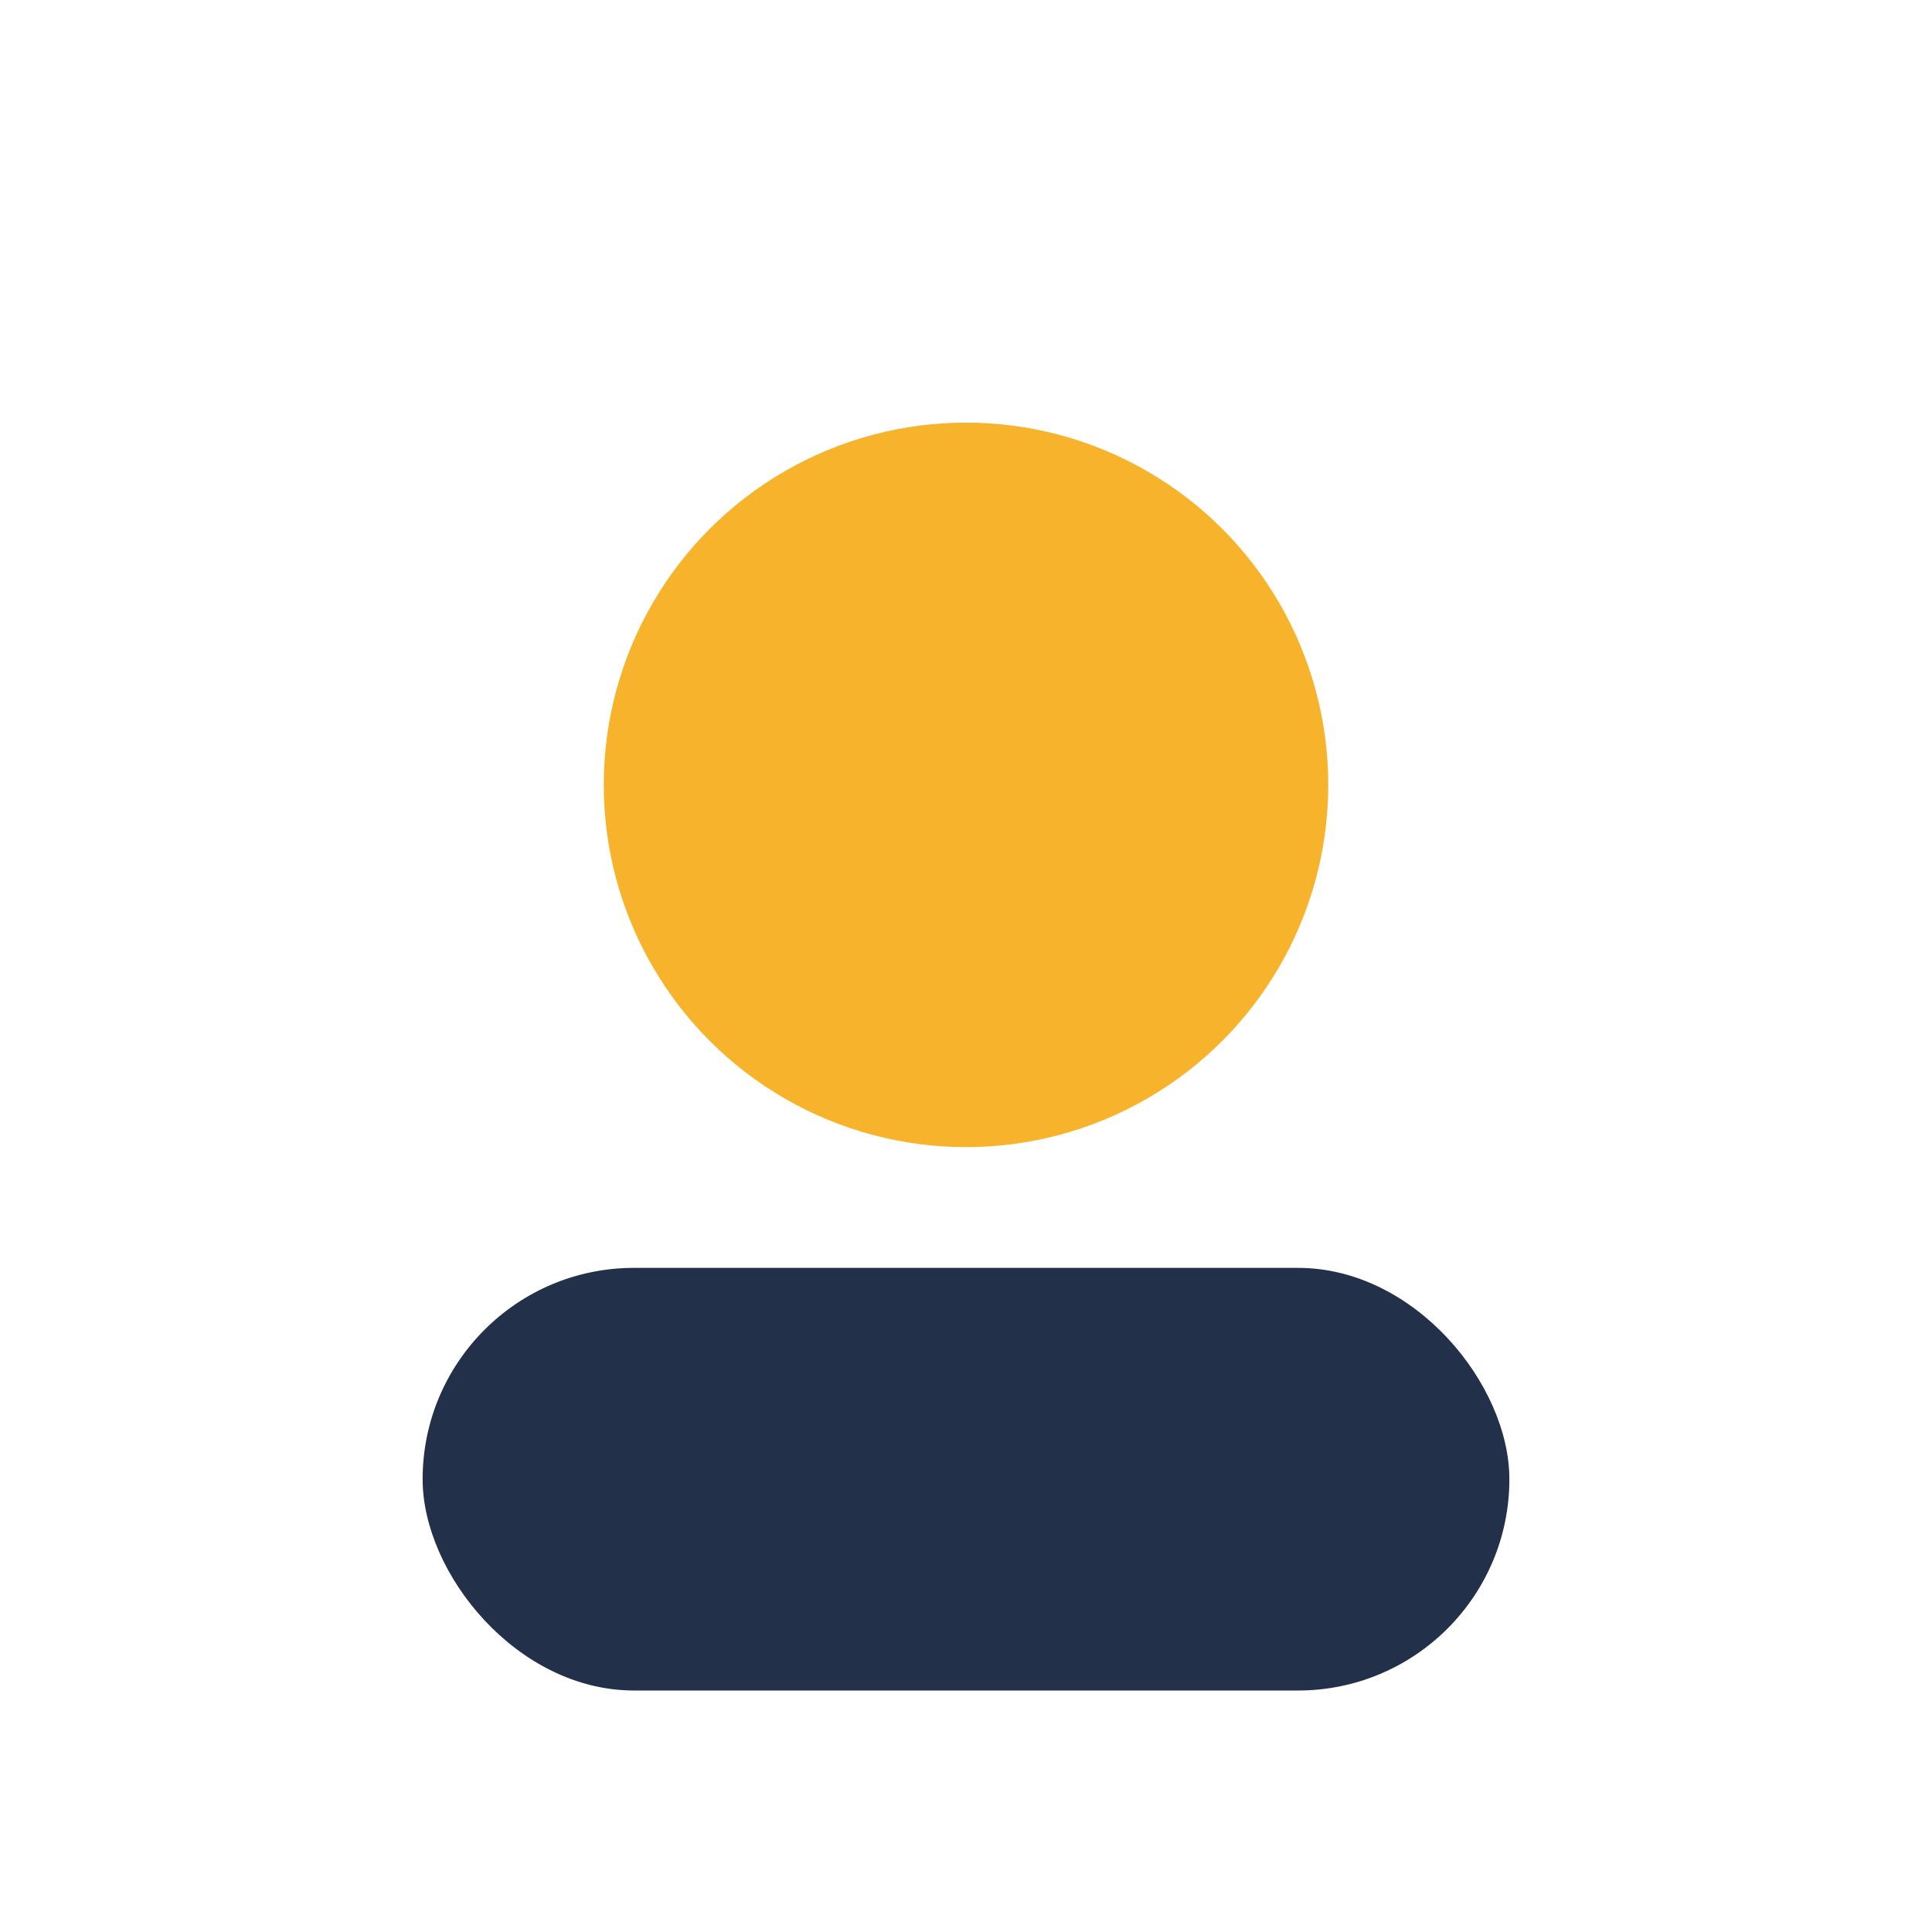
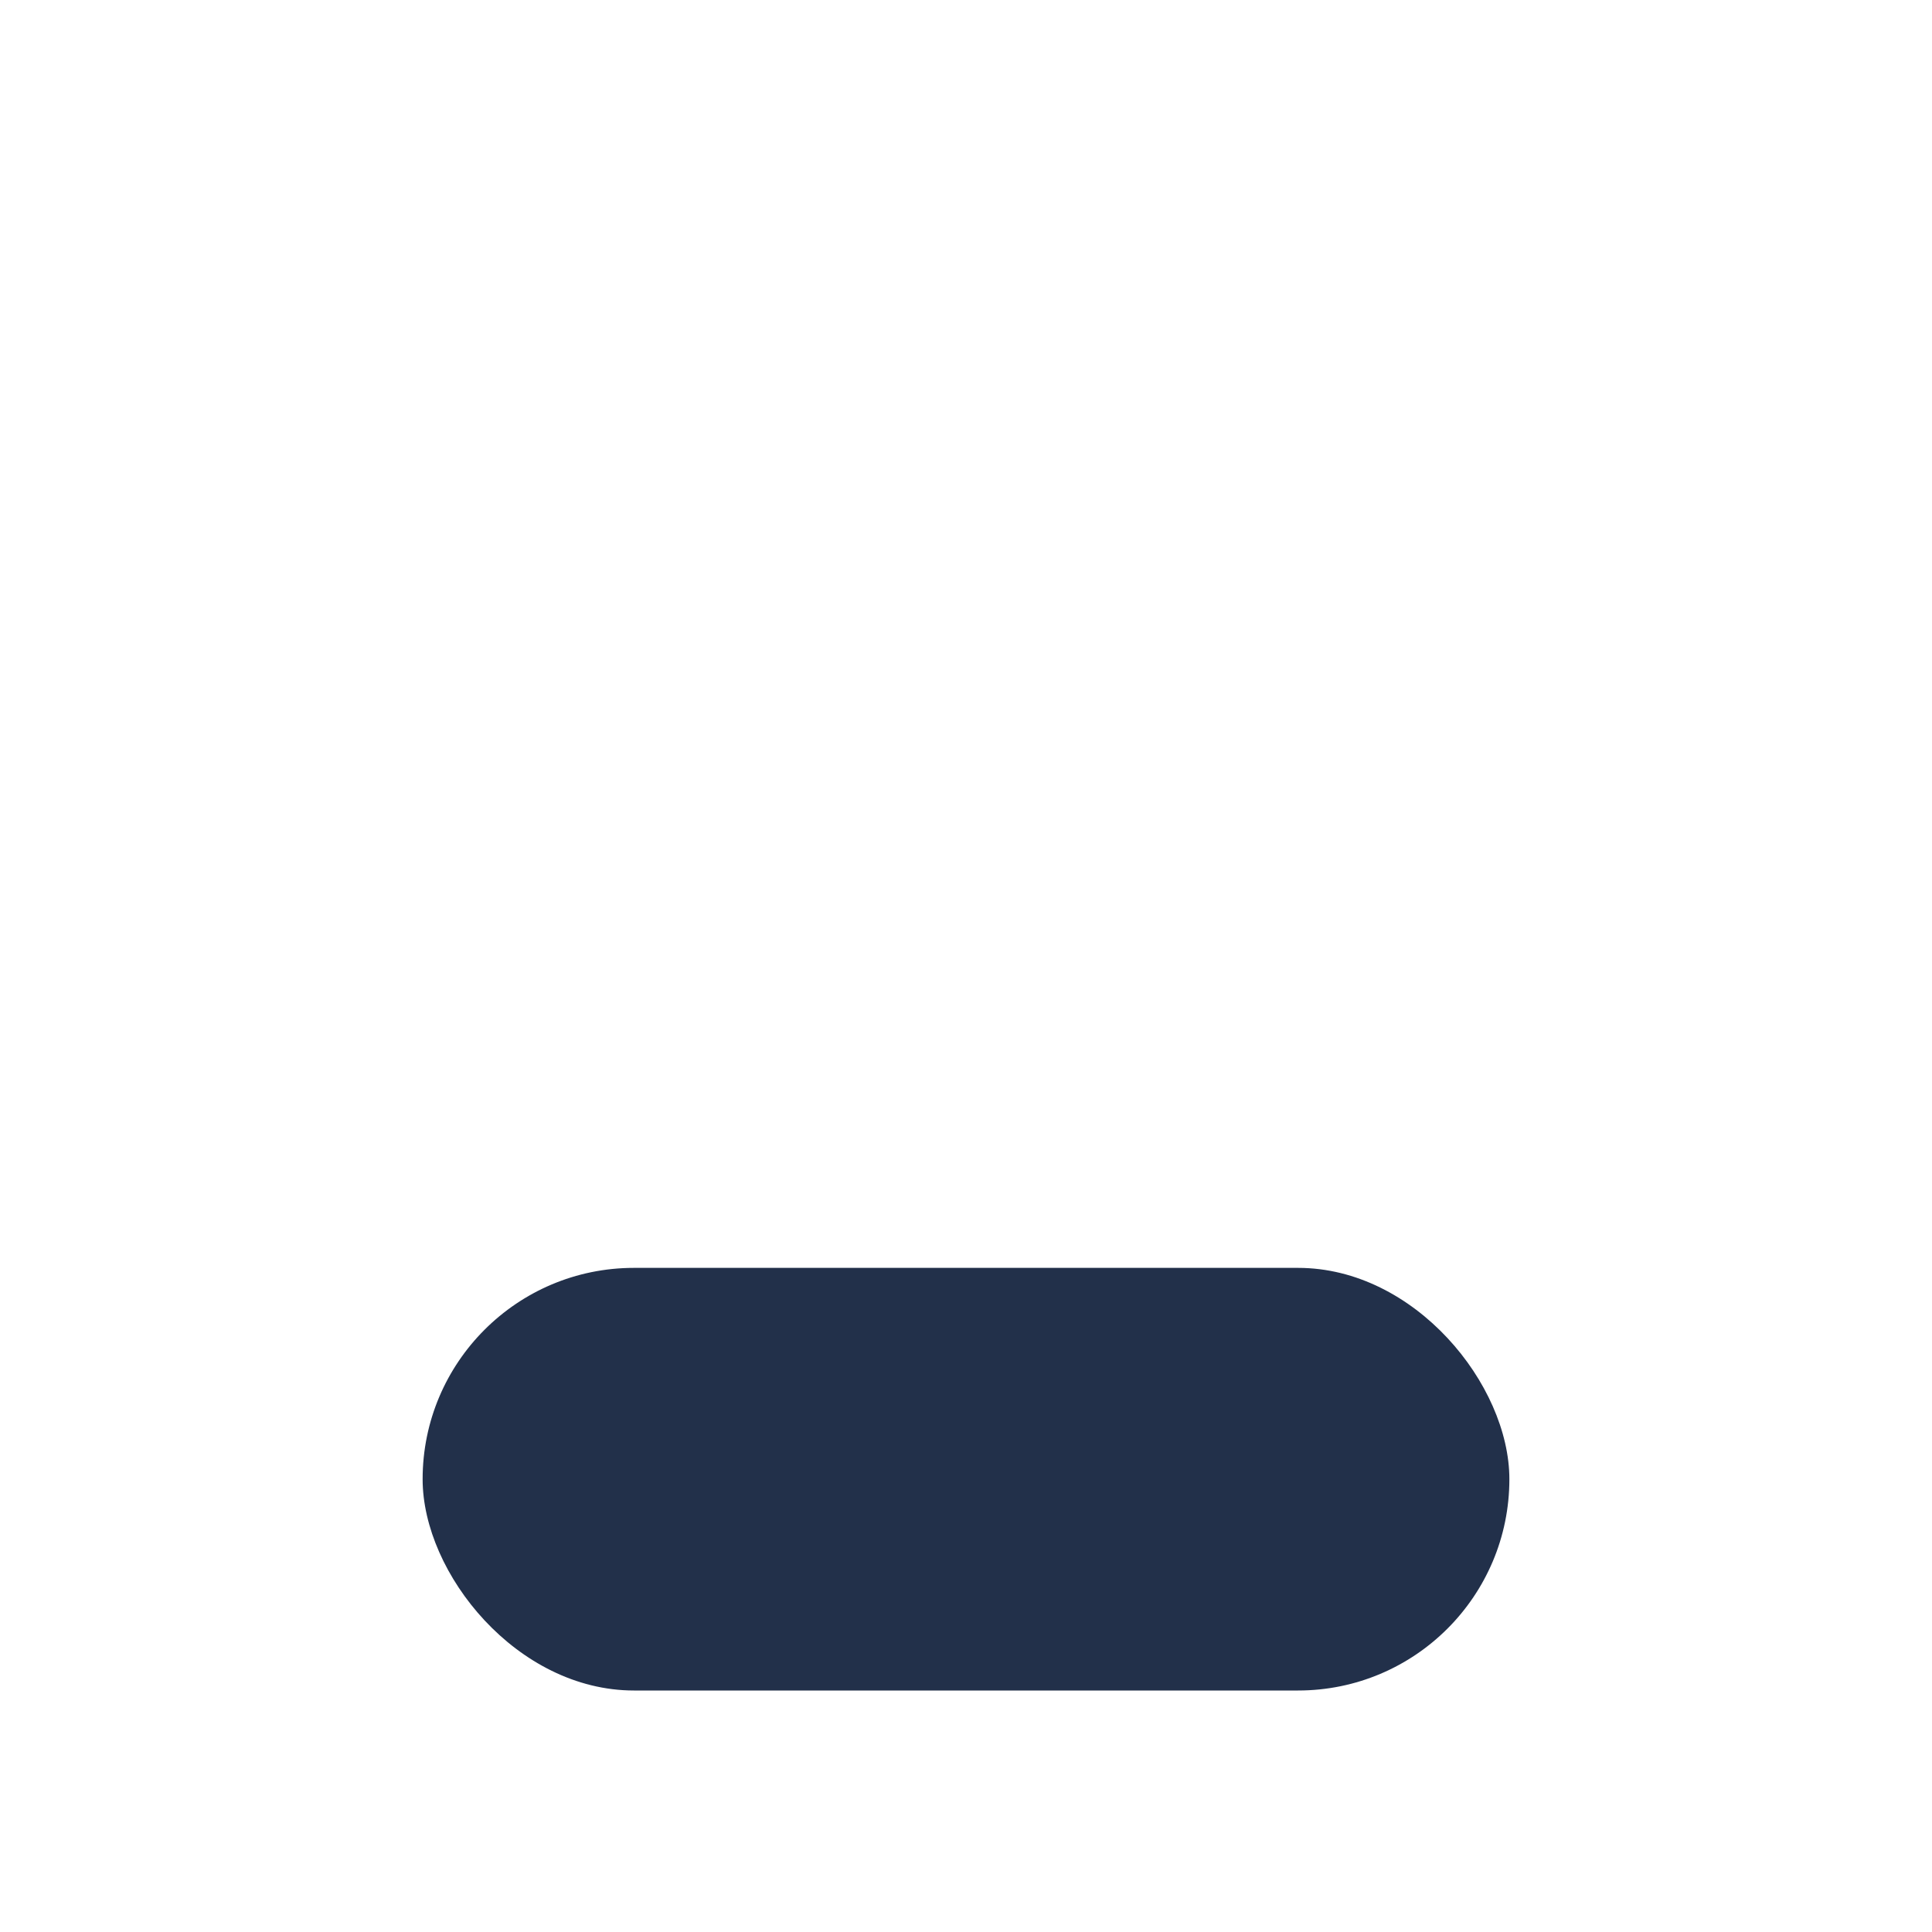
<svg xmlns="http://www.w3.org/2000/svg" width="32" height="32" viewBox="0 0 32 32">
-   <circle cx="16" cy="13" r="6" fill="#F7B32B" />
  <rect x="7" y="21" width="18" height="7" rx="3.5" fill="#22304A" />
</svg>